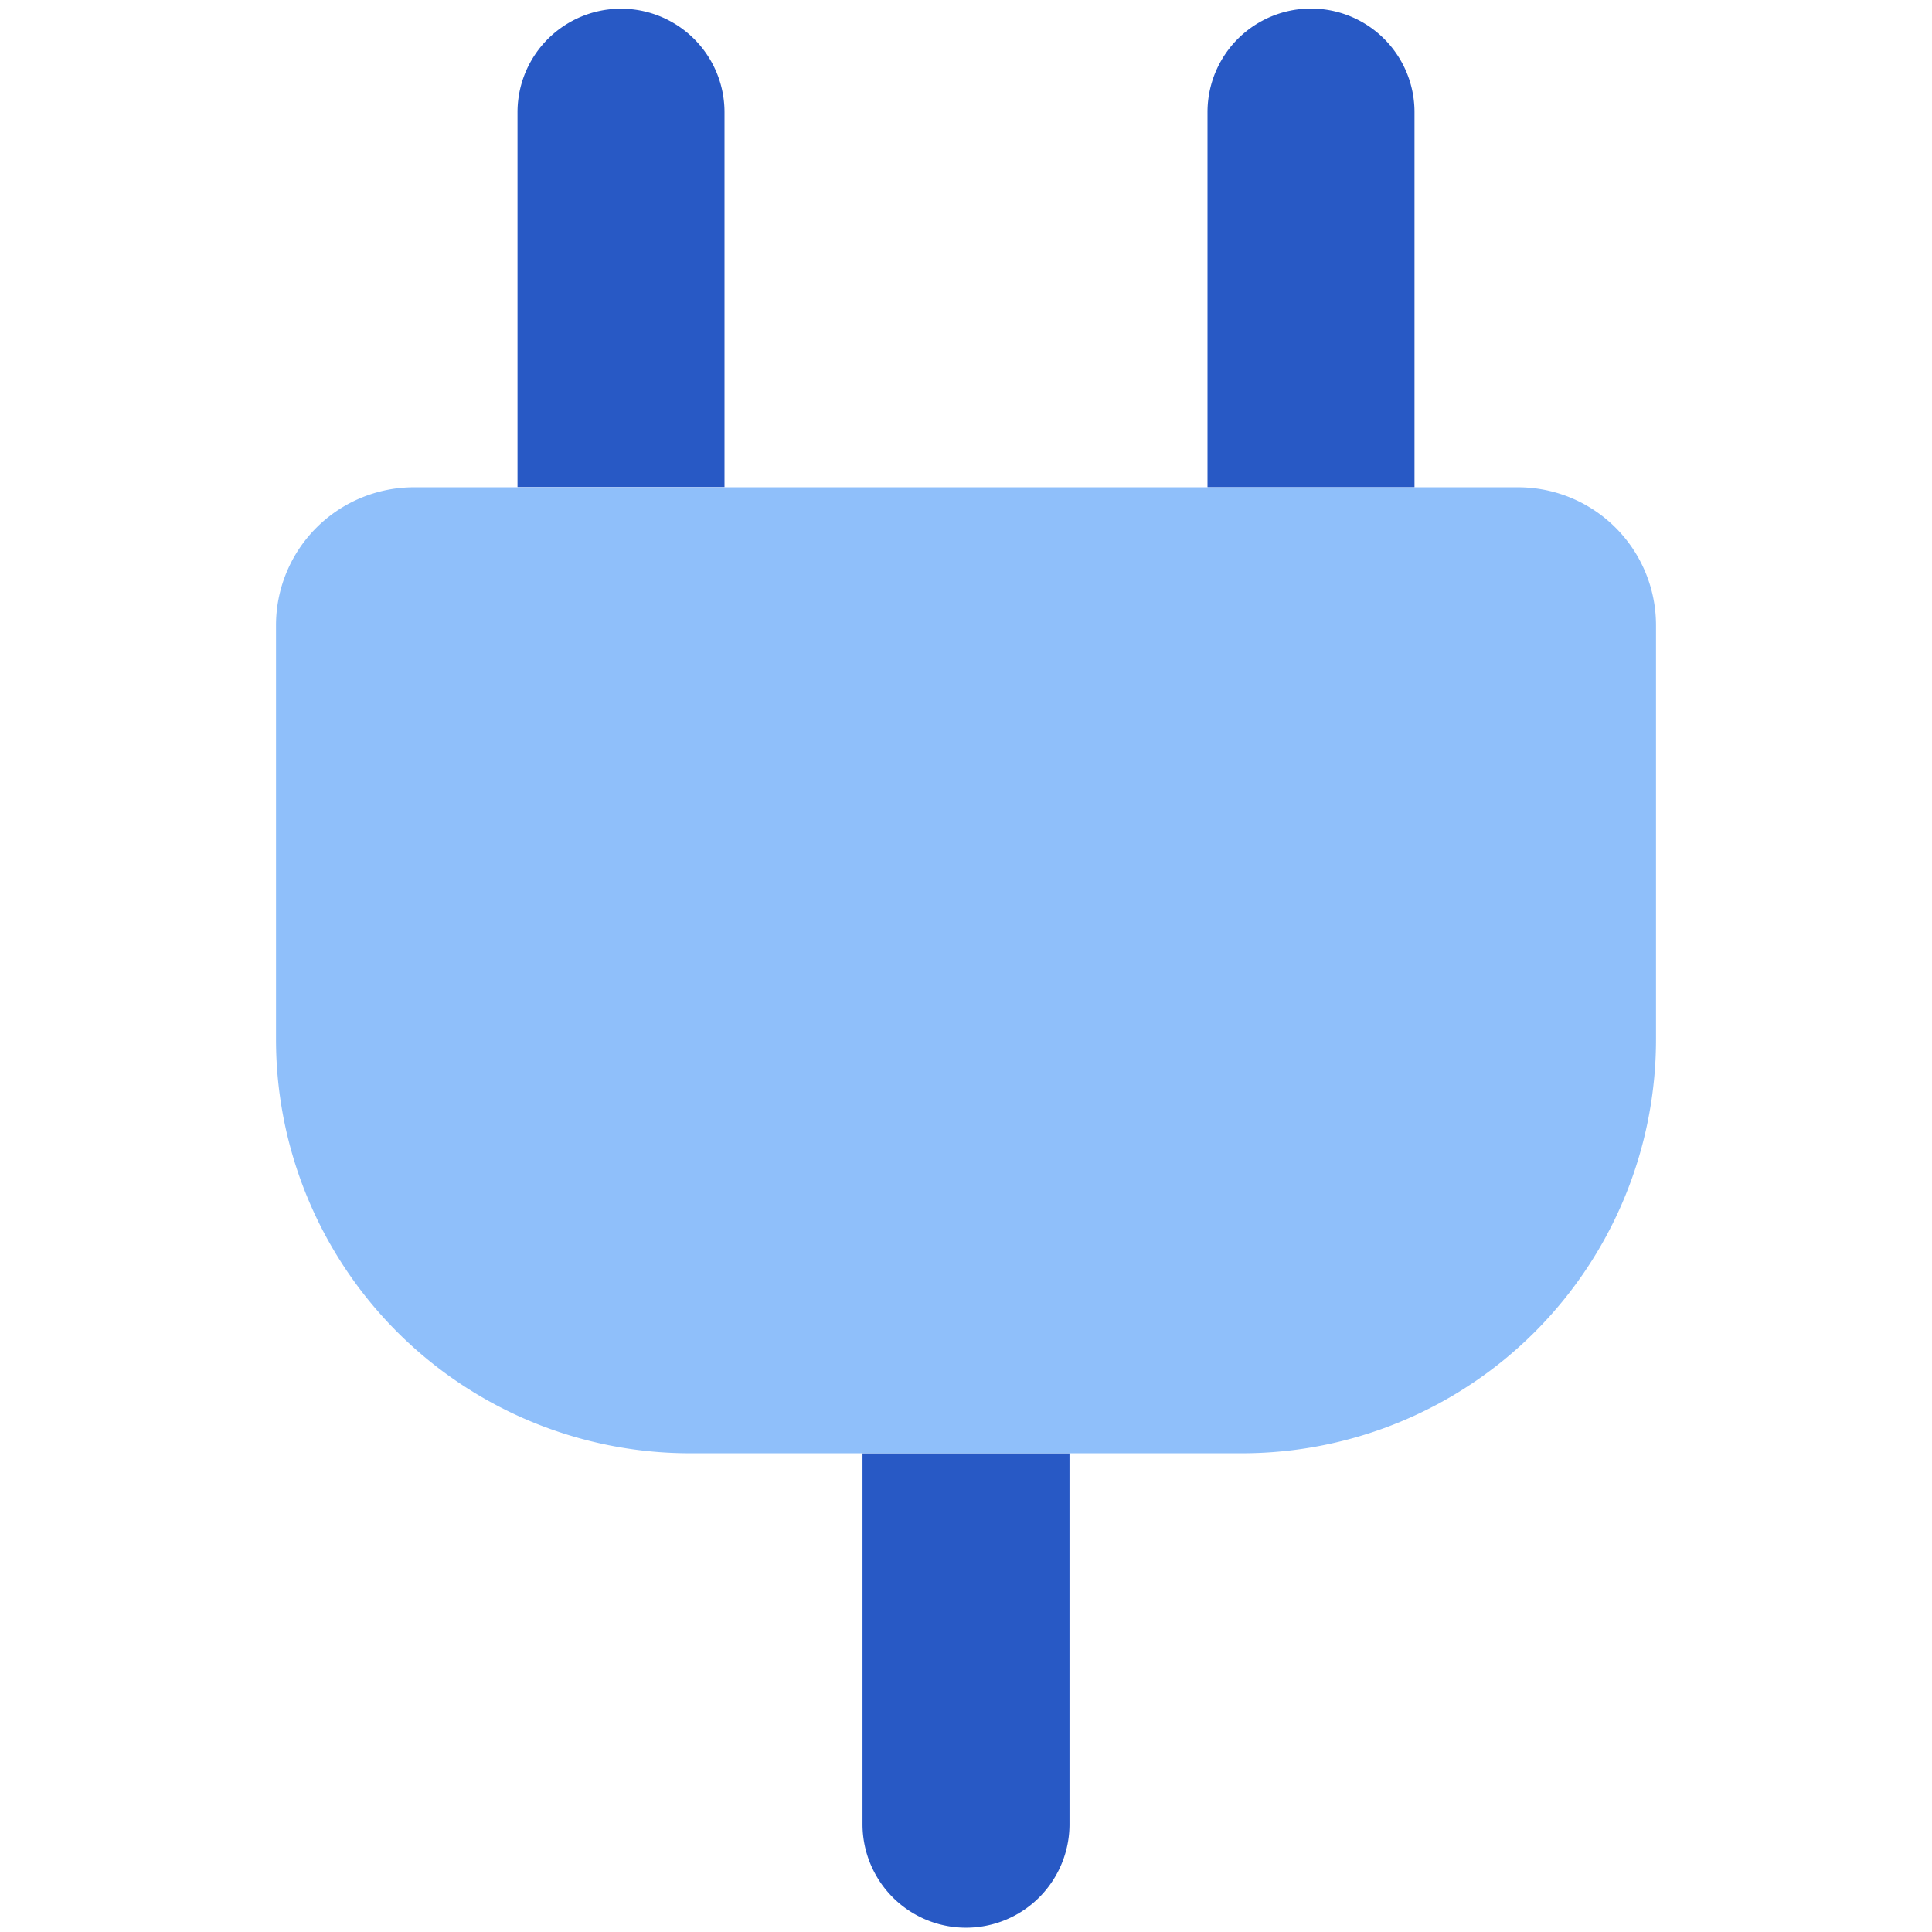
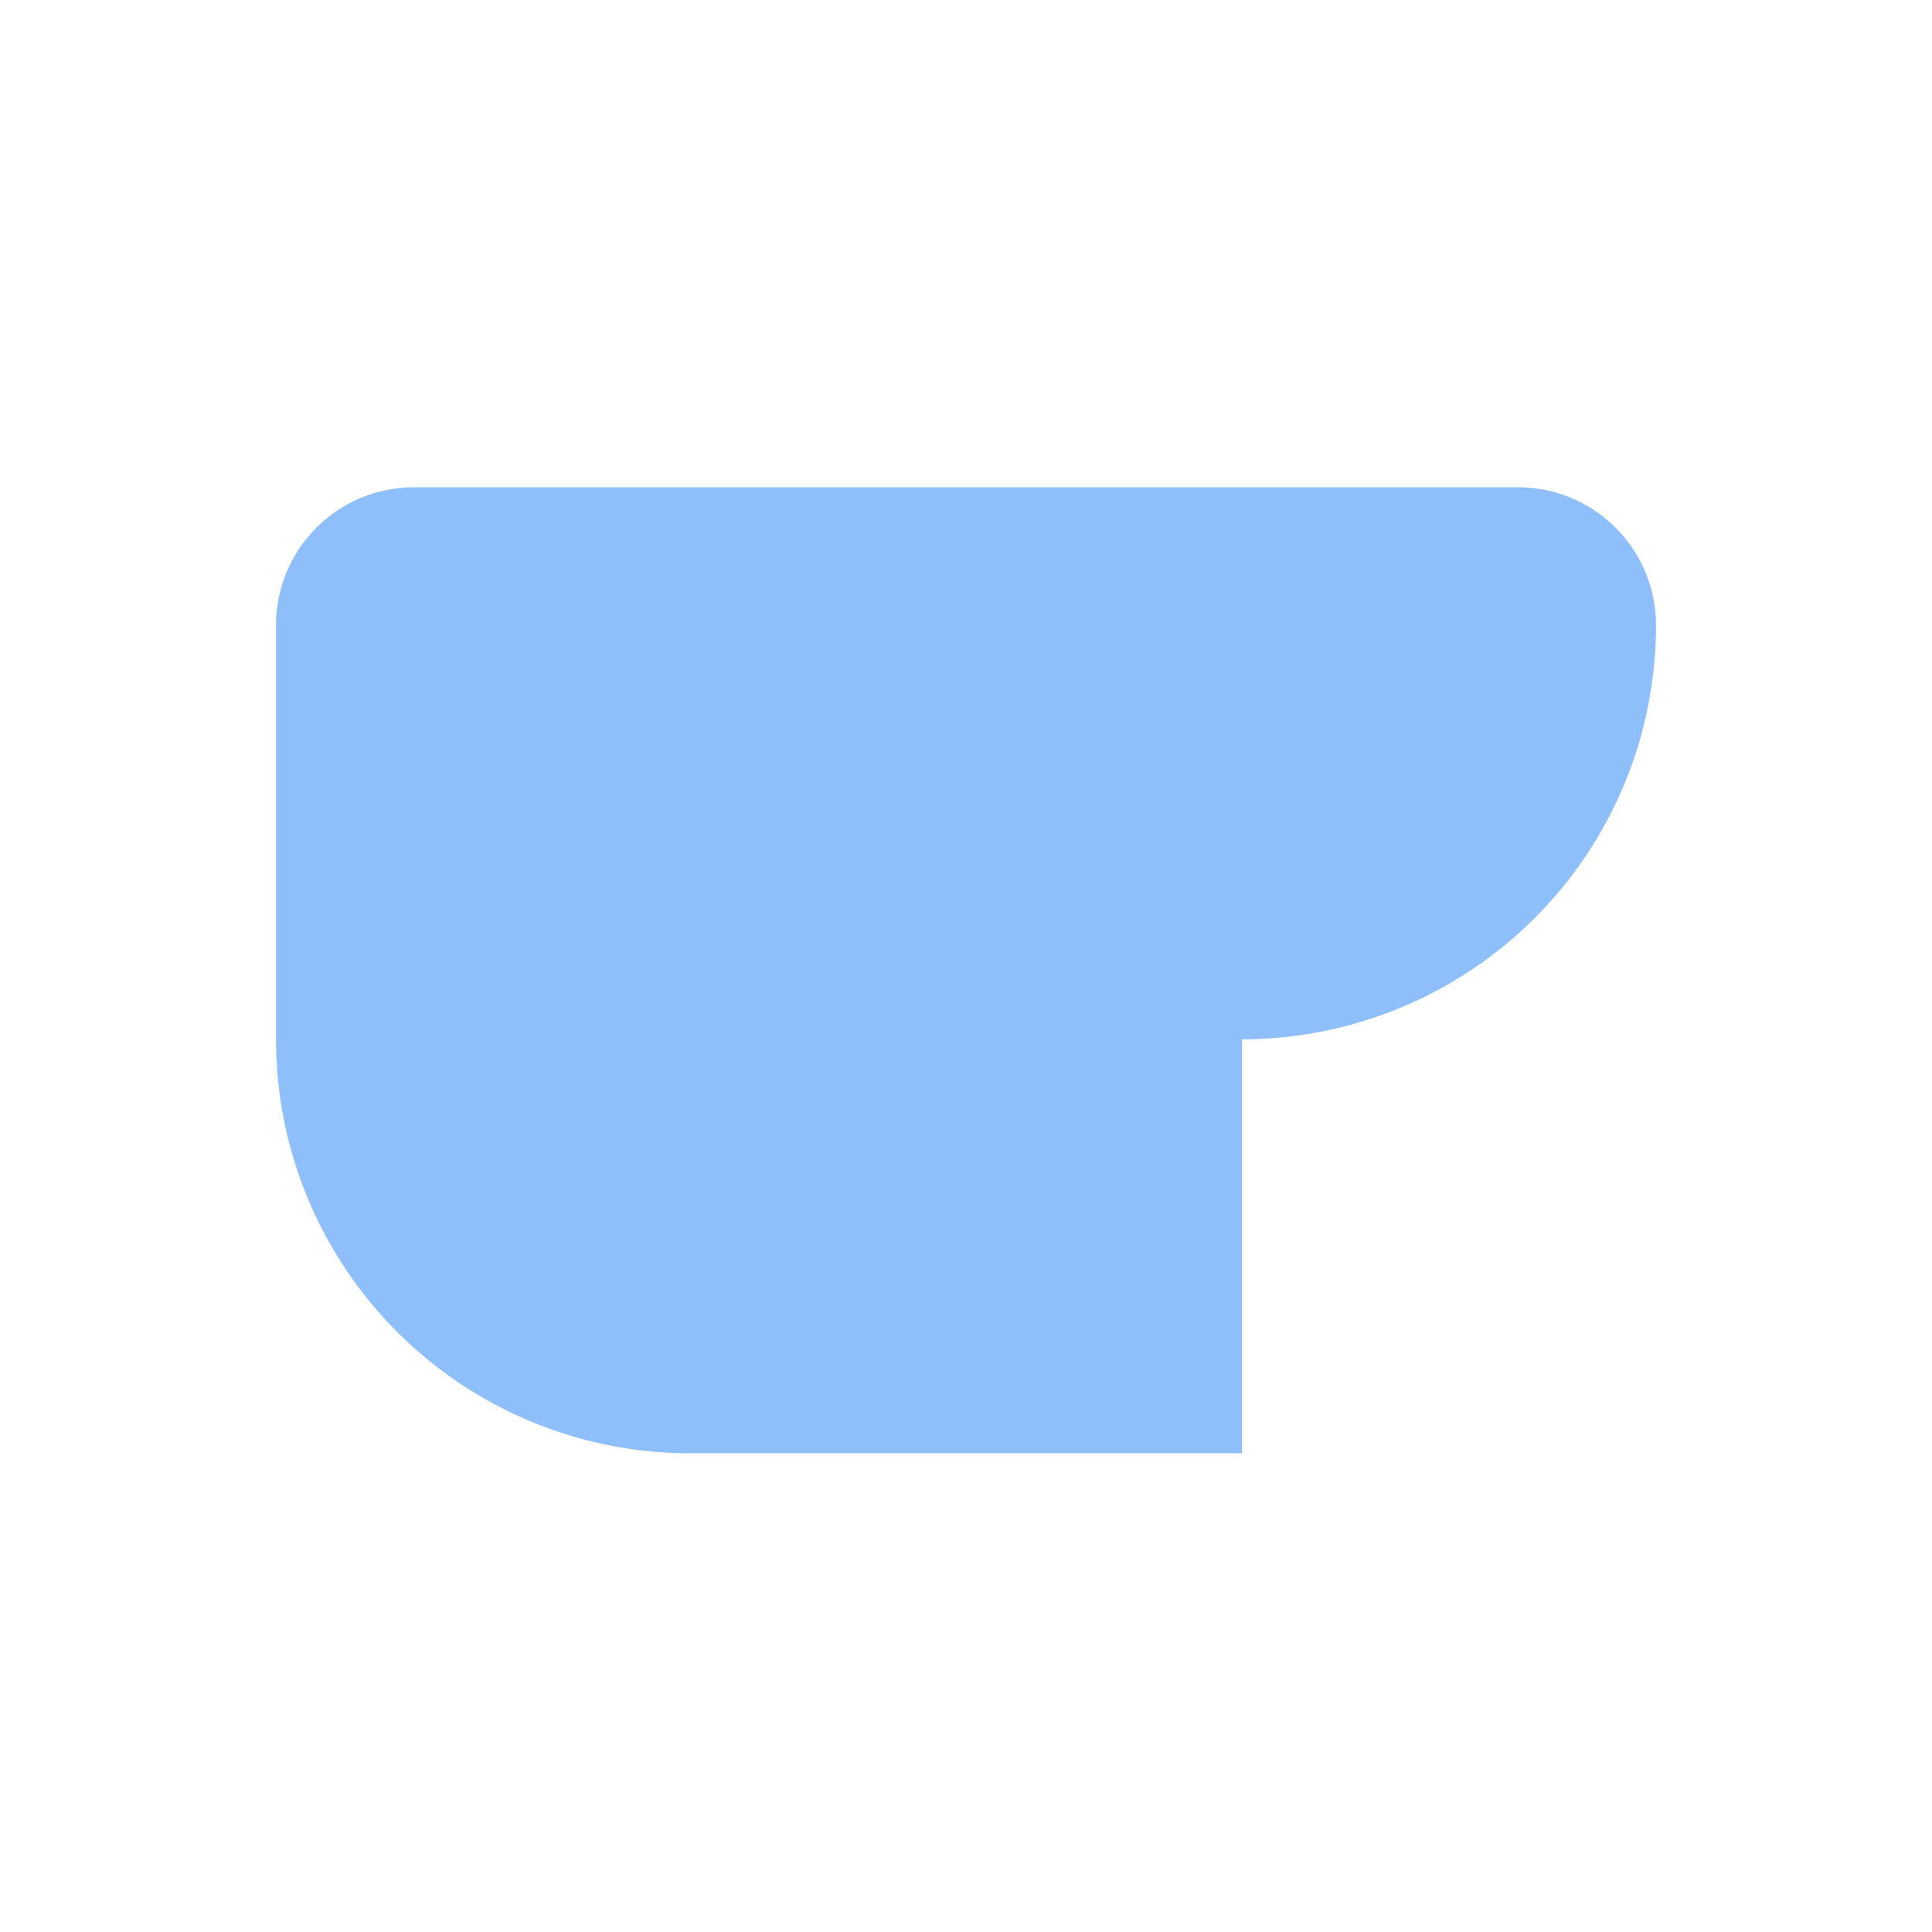
<svg xmlns="http://www.w3.org/2000/svg" fill="none" viewBox="0 0 14 14" id="Electric-Cord-1--Streamline-Core">
  <desc>Electric Cord 1 Streamline Icon: https://streamlinehq.com</desc>
  <g id="electric-cord-1--electricity-electronic-appliances-device-cord-cable-plug-connection">
-     <path id="Subtract" fill="#2859c5" fill-rule="evenodd" d="M5.25 0.813a0.75 0.75 0 0 0 -1.5 0V3.53h1.5V0.812Zm5 2.718h-1.5V0.812a0.75 0.75 0 0 1 1.5 0v2.72Zm-4 7h1.5v2.688a0.75 0.75 0 0 1 -1.5 0l0 -2.688Z" clip-rule="evenodd" stroke-width="1" />
-     <path id="Vector 2440" fill="#8fbffa" d="M9 10.531H5a3 3 0 0 1 -3 -3v-3a1 1 0 0 1 1 -1h8a1 1 0 0 1 1 1v3a3 3 0 0 1 -3 3Z" stroke-width="1" />
+     <path id="Vector 2440" fill="#8fbffa" d="M9 10.531H5a3 3 0 0 1 -3 -3v-3a1 1 0 0 1 1 -1h8a1 1 0 0 1 1 1a3 3 0 0 1 -3 3Z" stroke-width="1" />
  </g>
</svg>